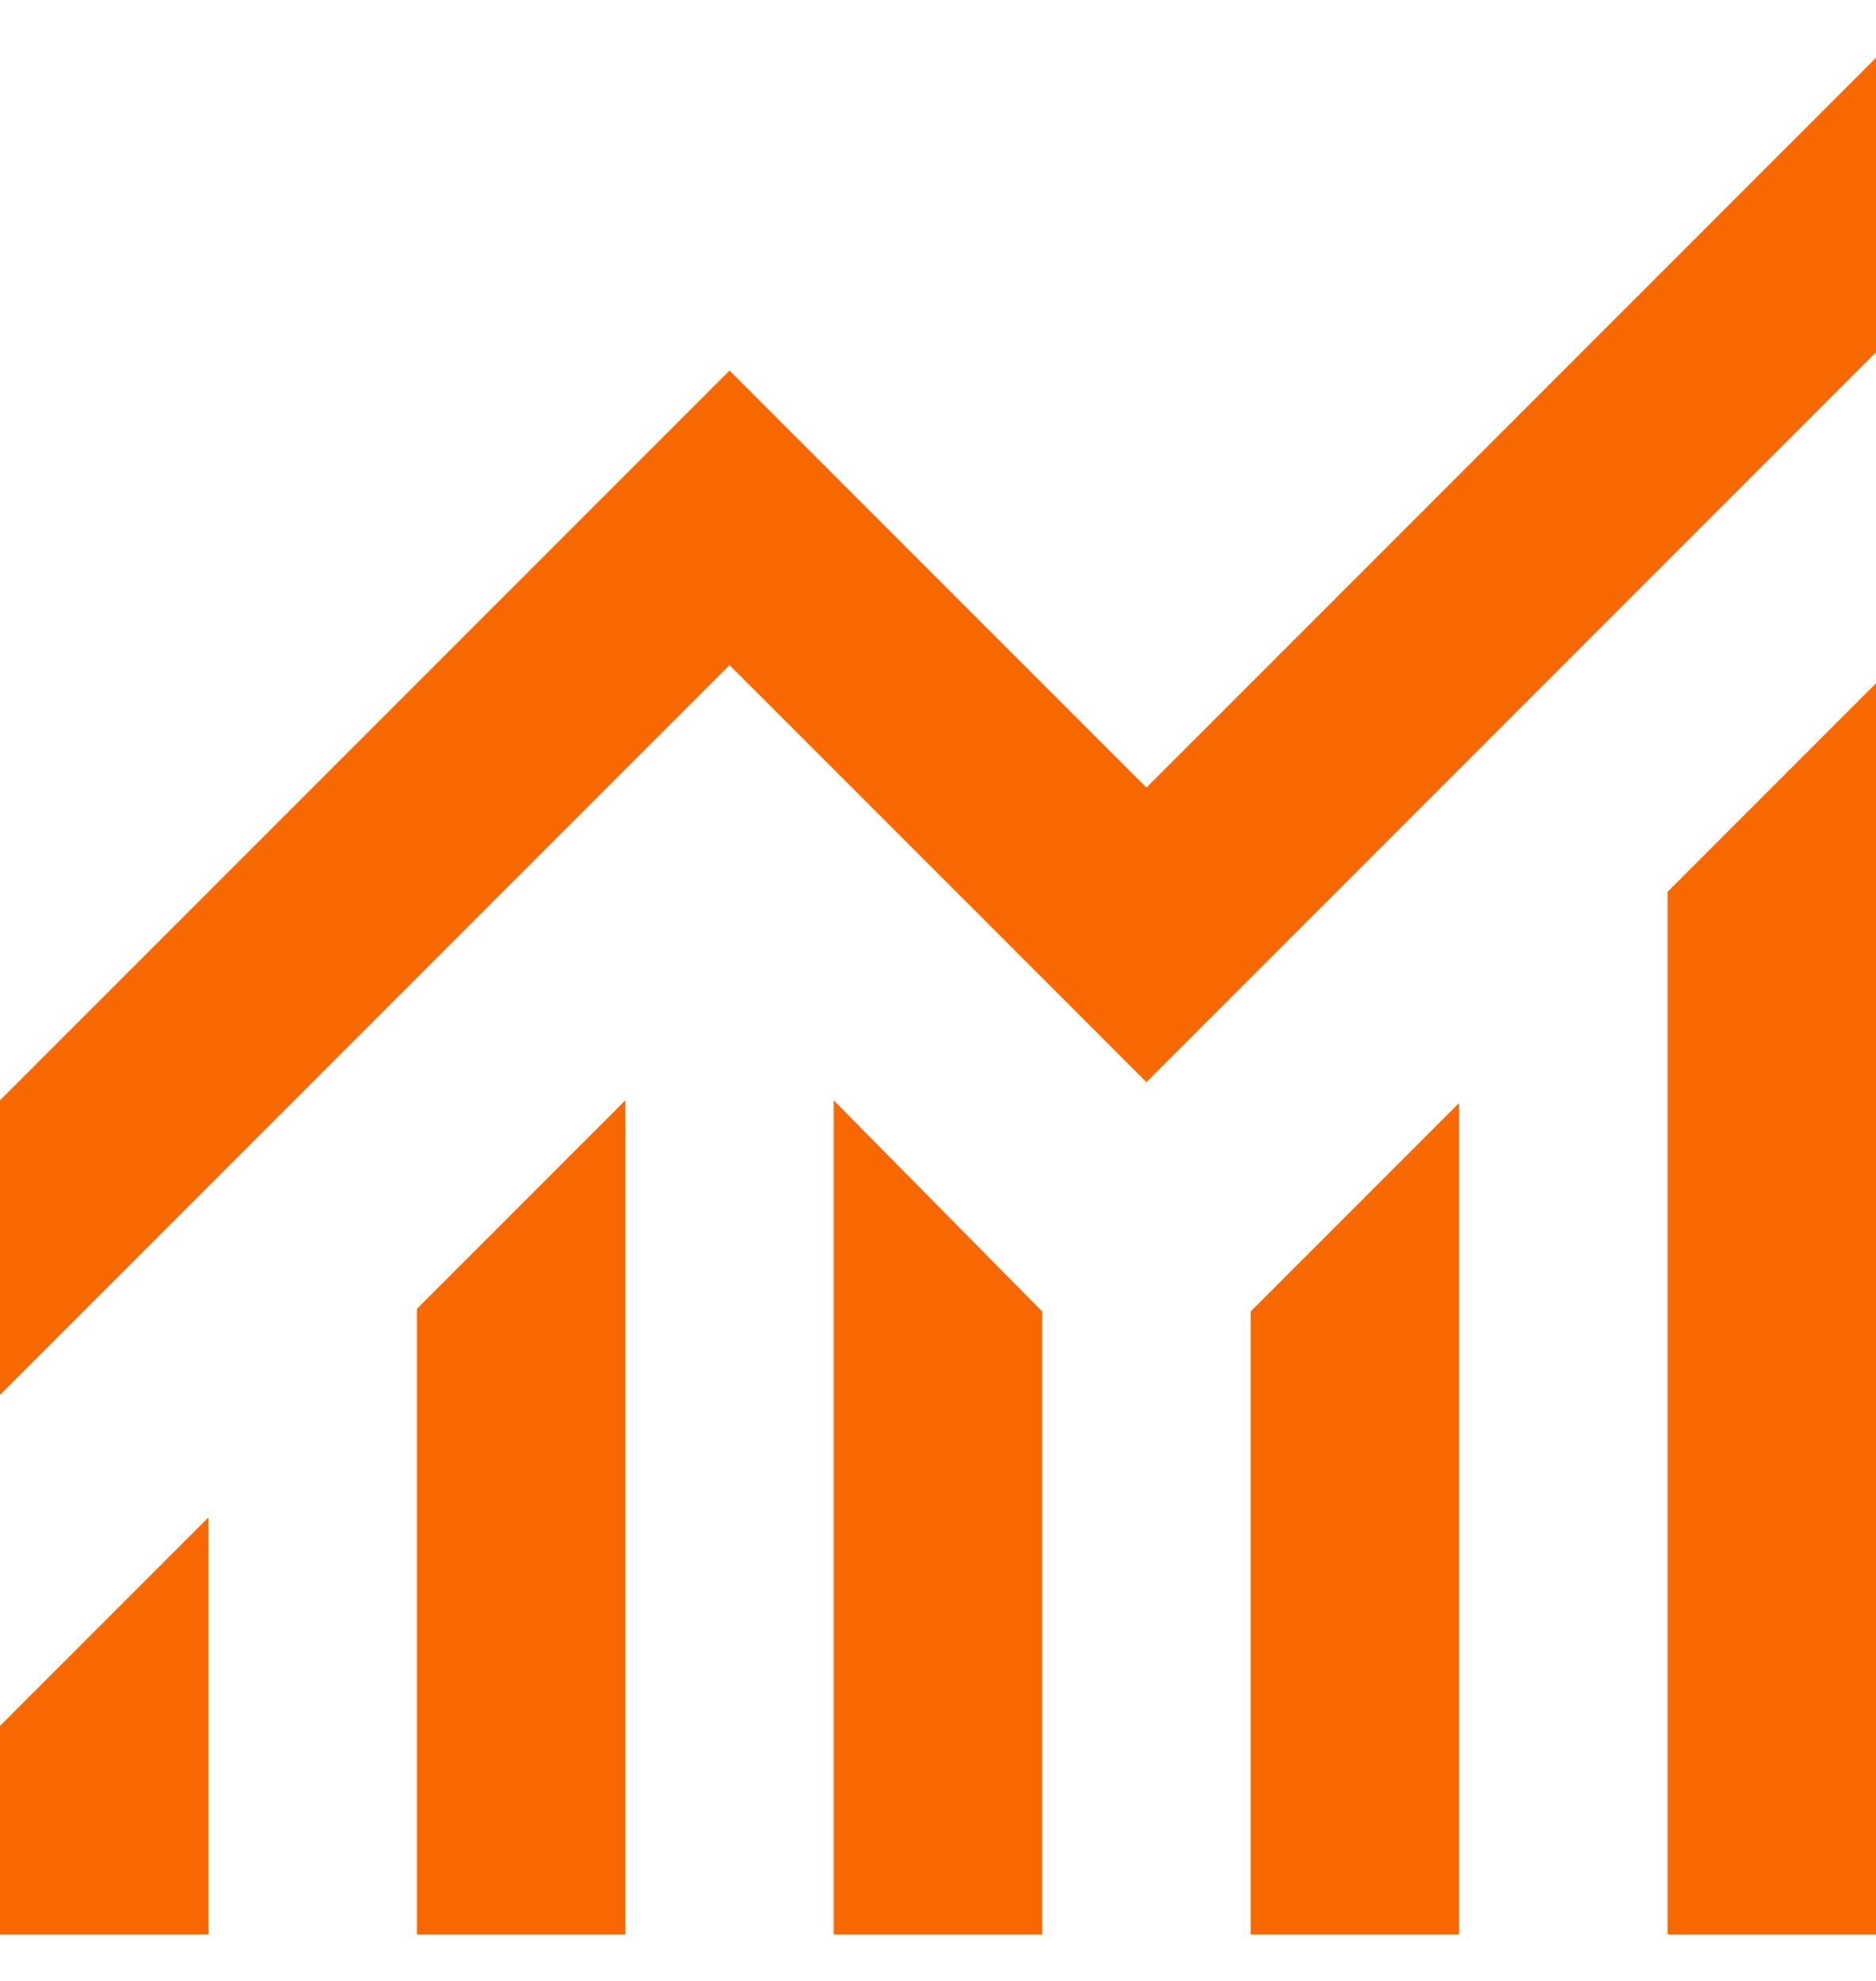
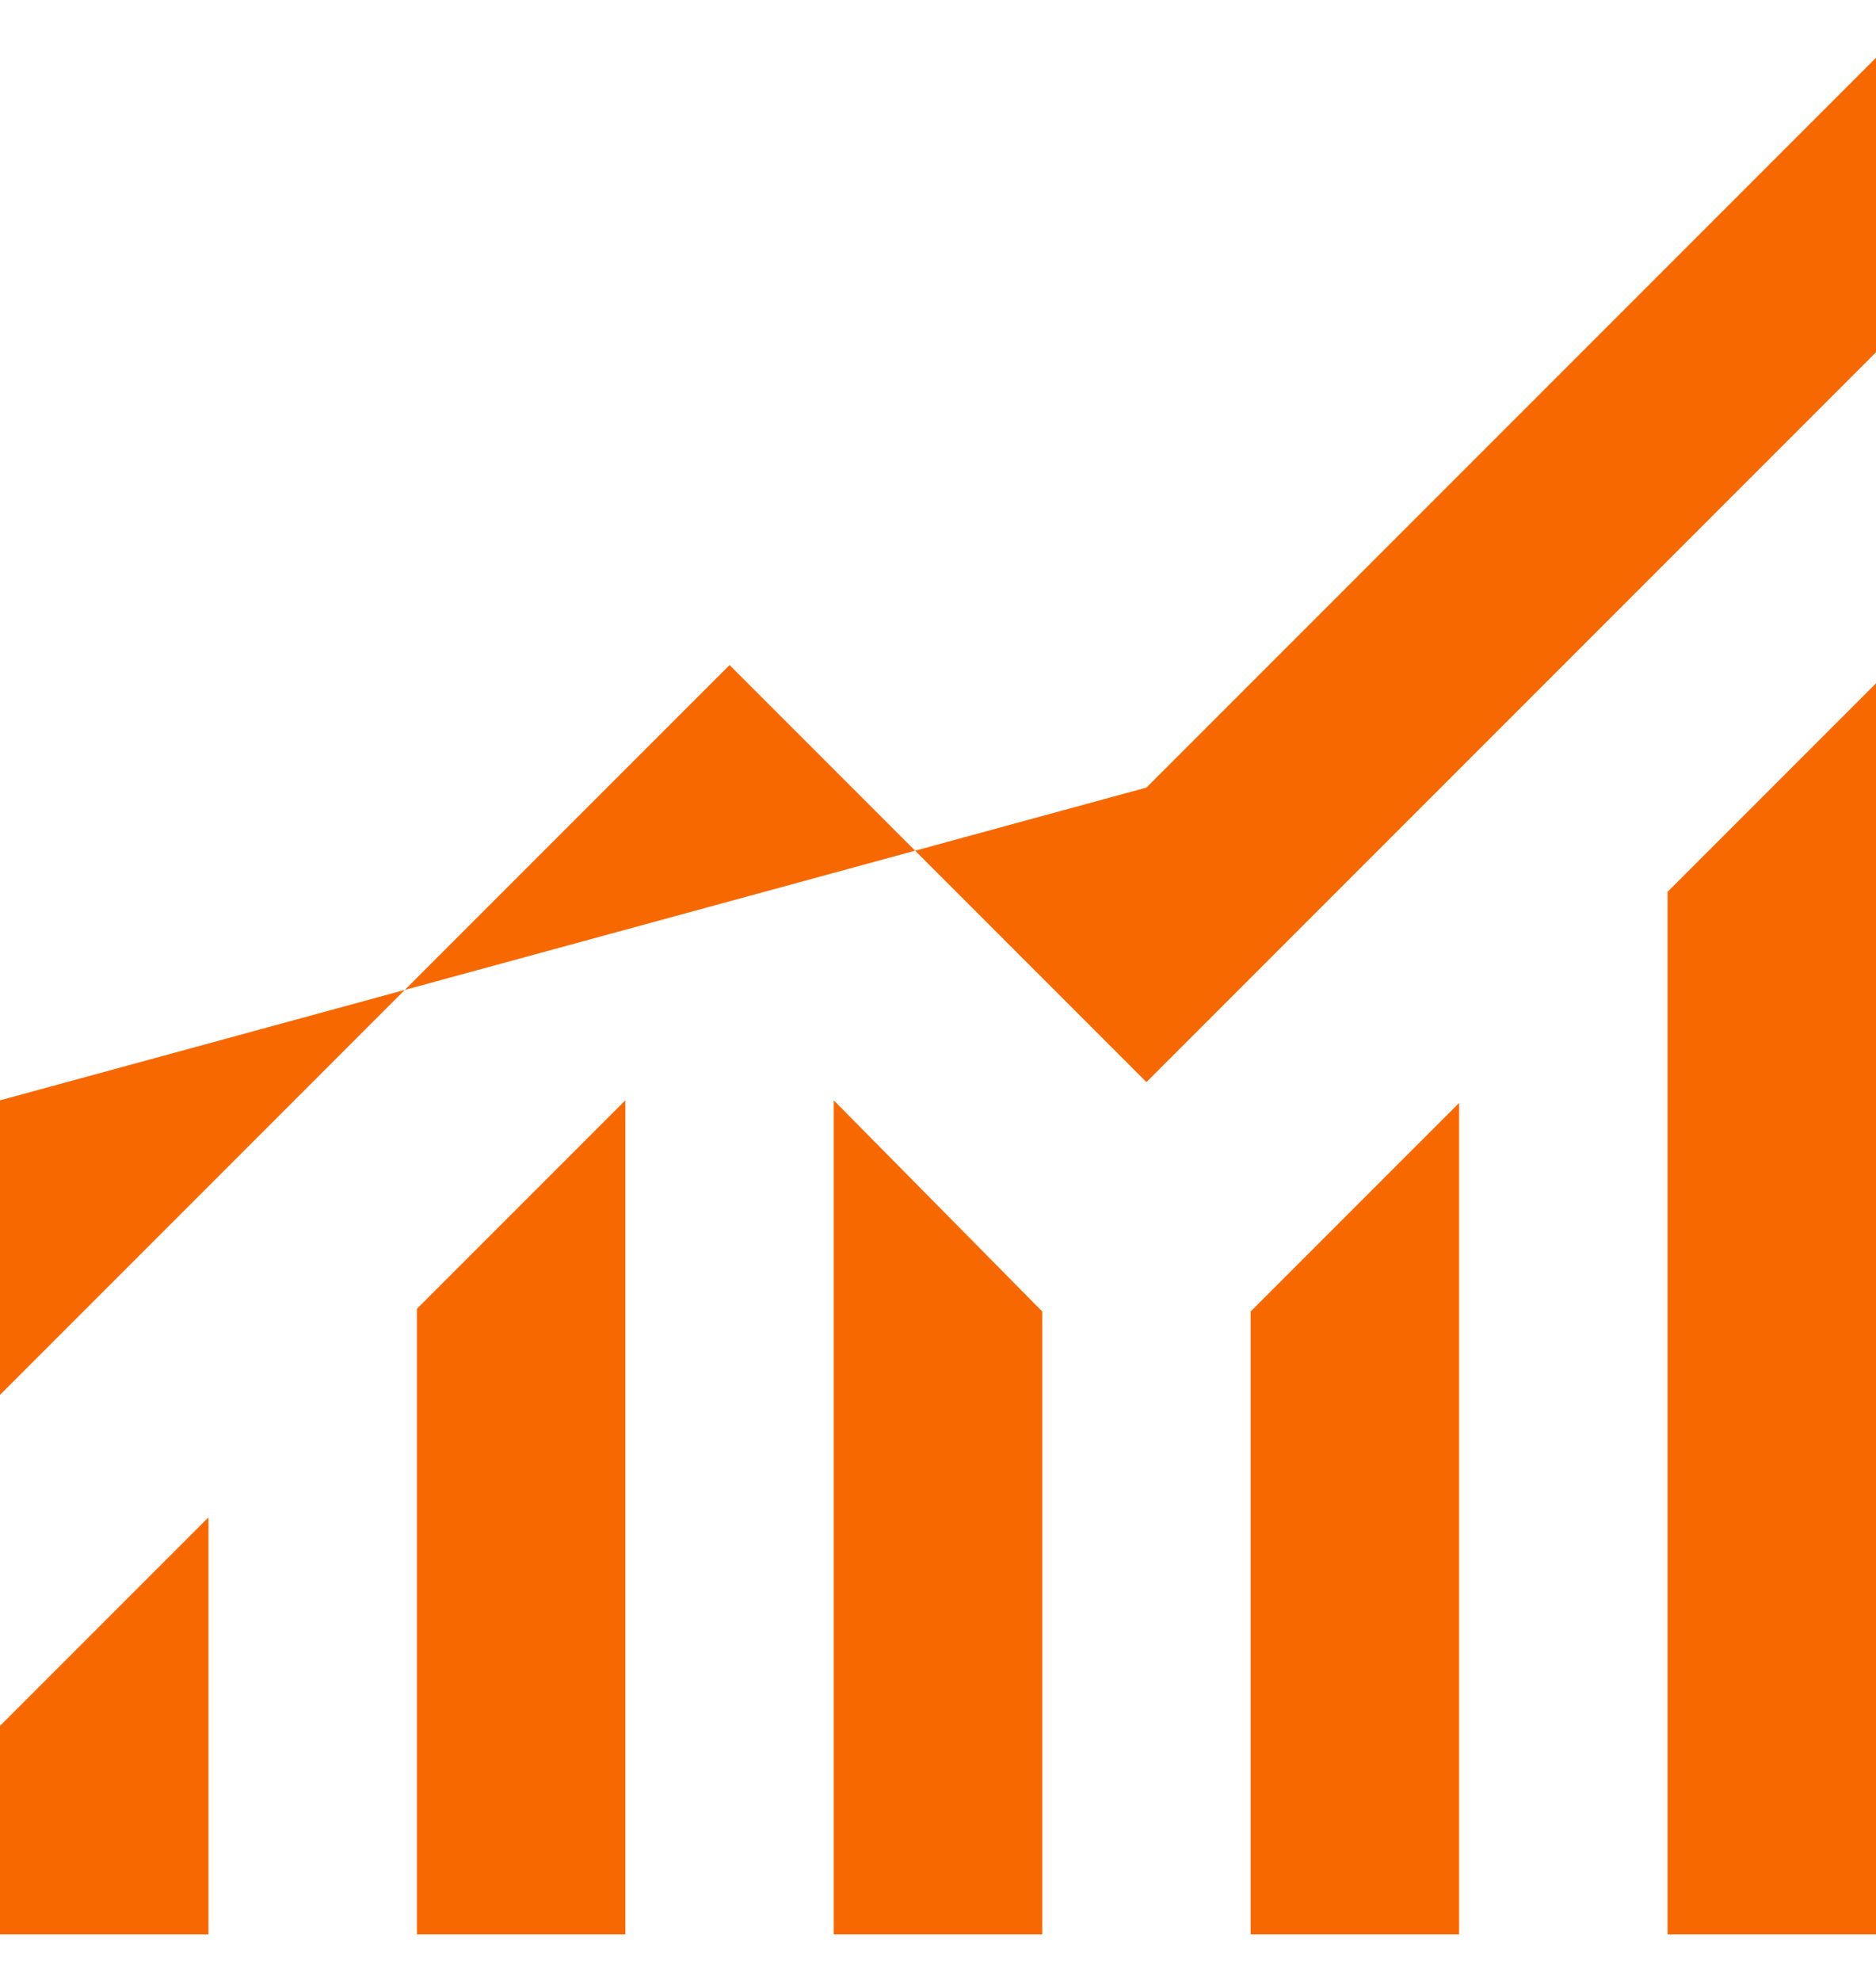
<svg xmlns="http://www.w3.org/2000/svg" width="18" height="19" viewBox="0 0 18 19" fill="none">
-   <path d="M0 18.554V16.554L2 14.554V18.554H0ZM4 18.554V12.554L6 10.554V18.554H4ZM8 18.554V10.554L10 12.579V18.554H8ZM12 18.554V12.579L14 10.579V18.554H12ZM16 18.554V8.554L18 6.554V18.554H16ZM0 13.379V10.554L7 3.554L11 7.554L18 0.554V3.379L11 10.379L7 6.379L0 13.379Z" fill="#F86801" />
+   <path d="M0 18.554V16.554L2 14.554V18.554H0ZM4 18.554V12.554L6 10.554V18.554H4ZM8 18.554V10.554L10 12.579V18.554H8ZM12 18.554V12.579L14 10.579V18.554H12ZM16 18.554V8.554L18 6.554V18.554H16ZM0 13.379V10.554L11 7.554L18 0.554V3.379L11 10.379L7 6.379L0 13.379Z" fill="#F86801" />
</svg>